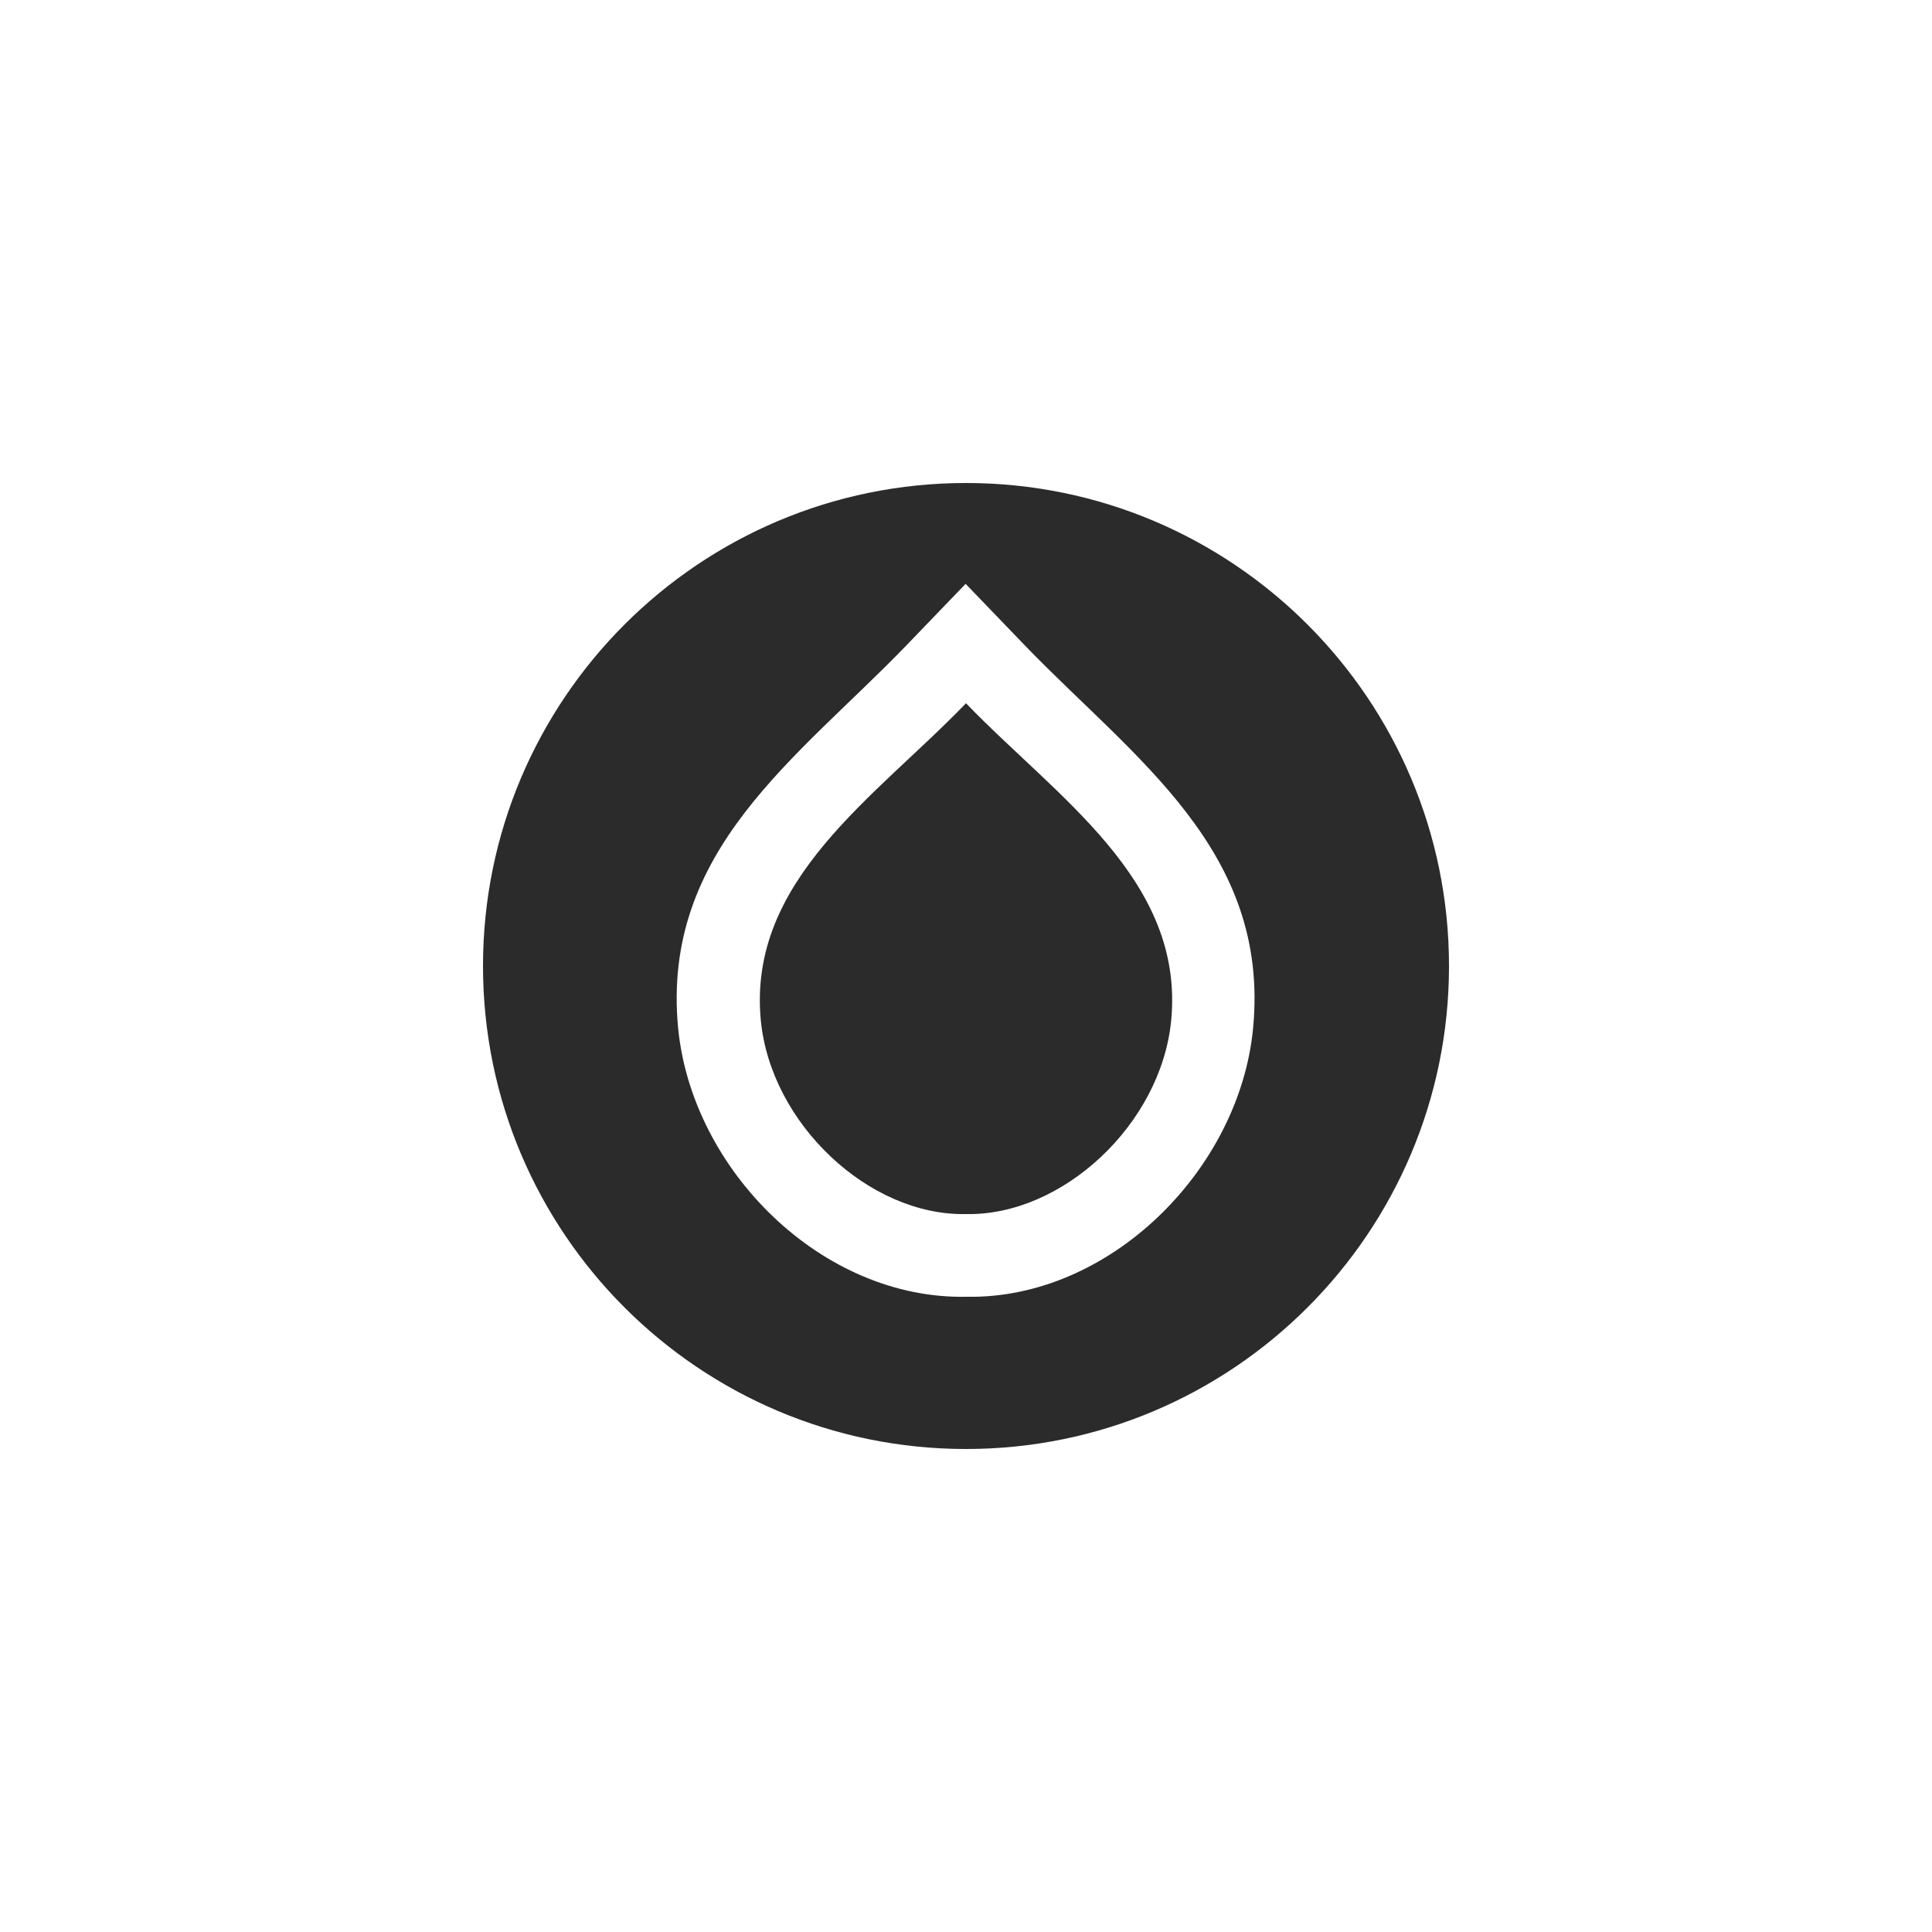
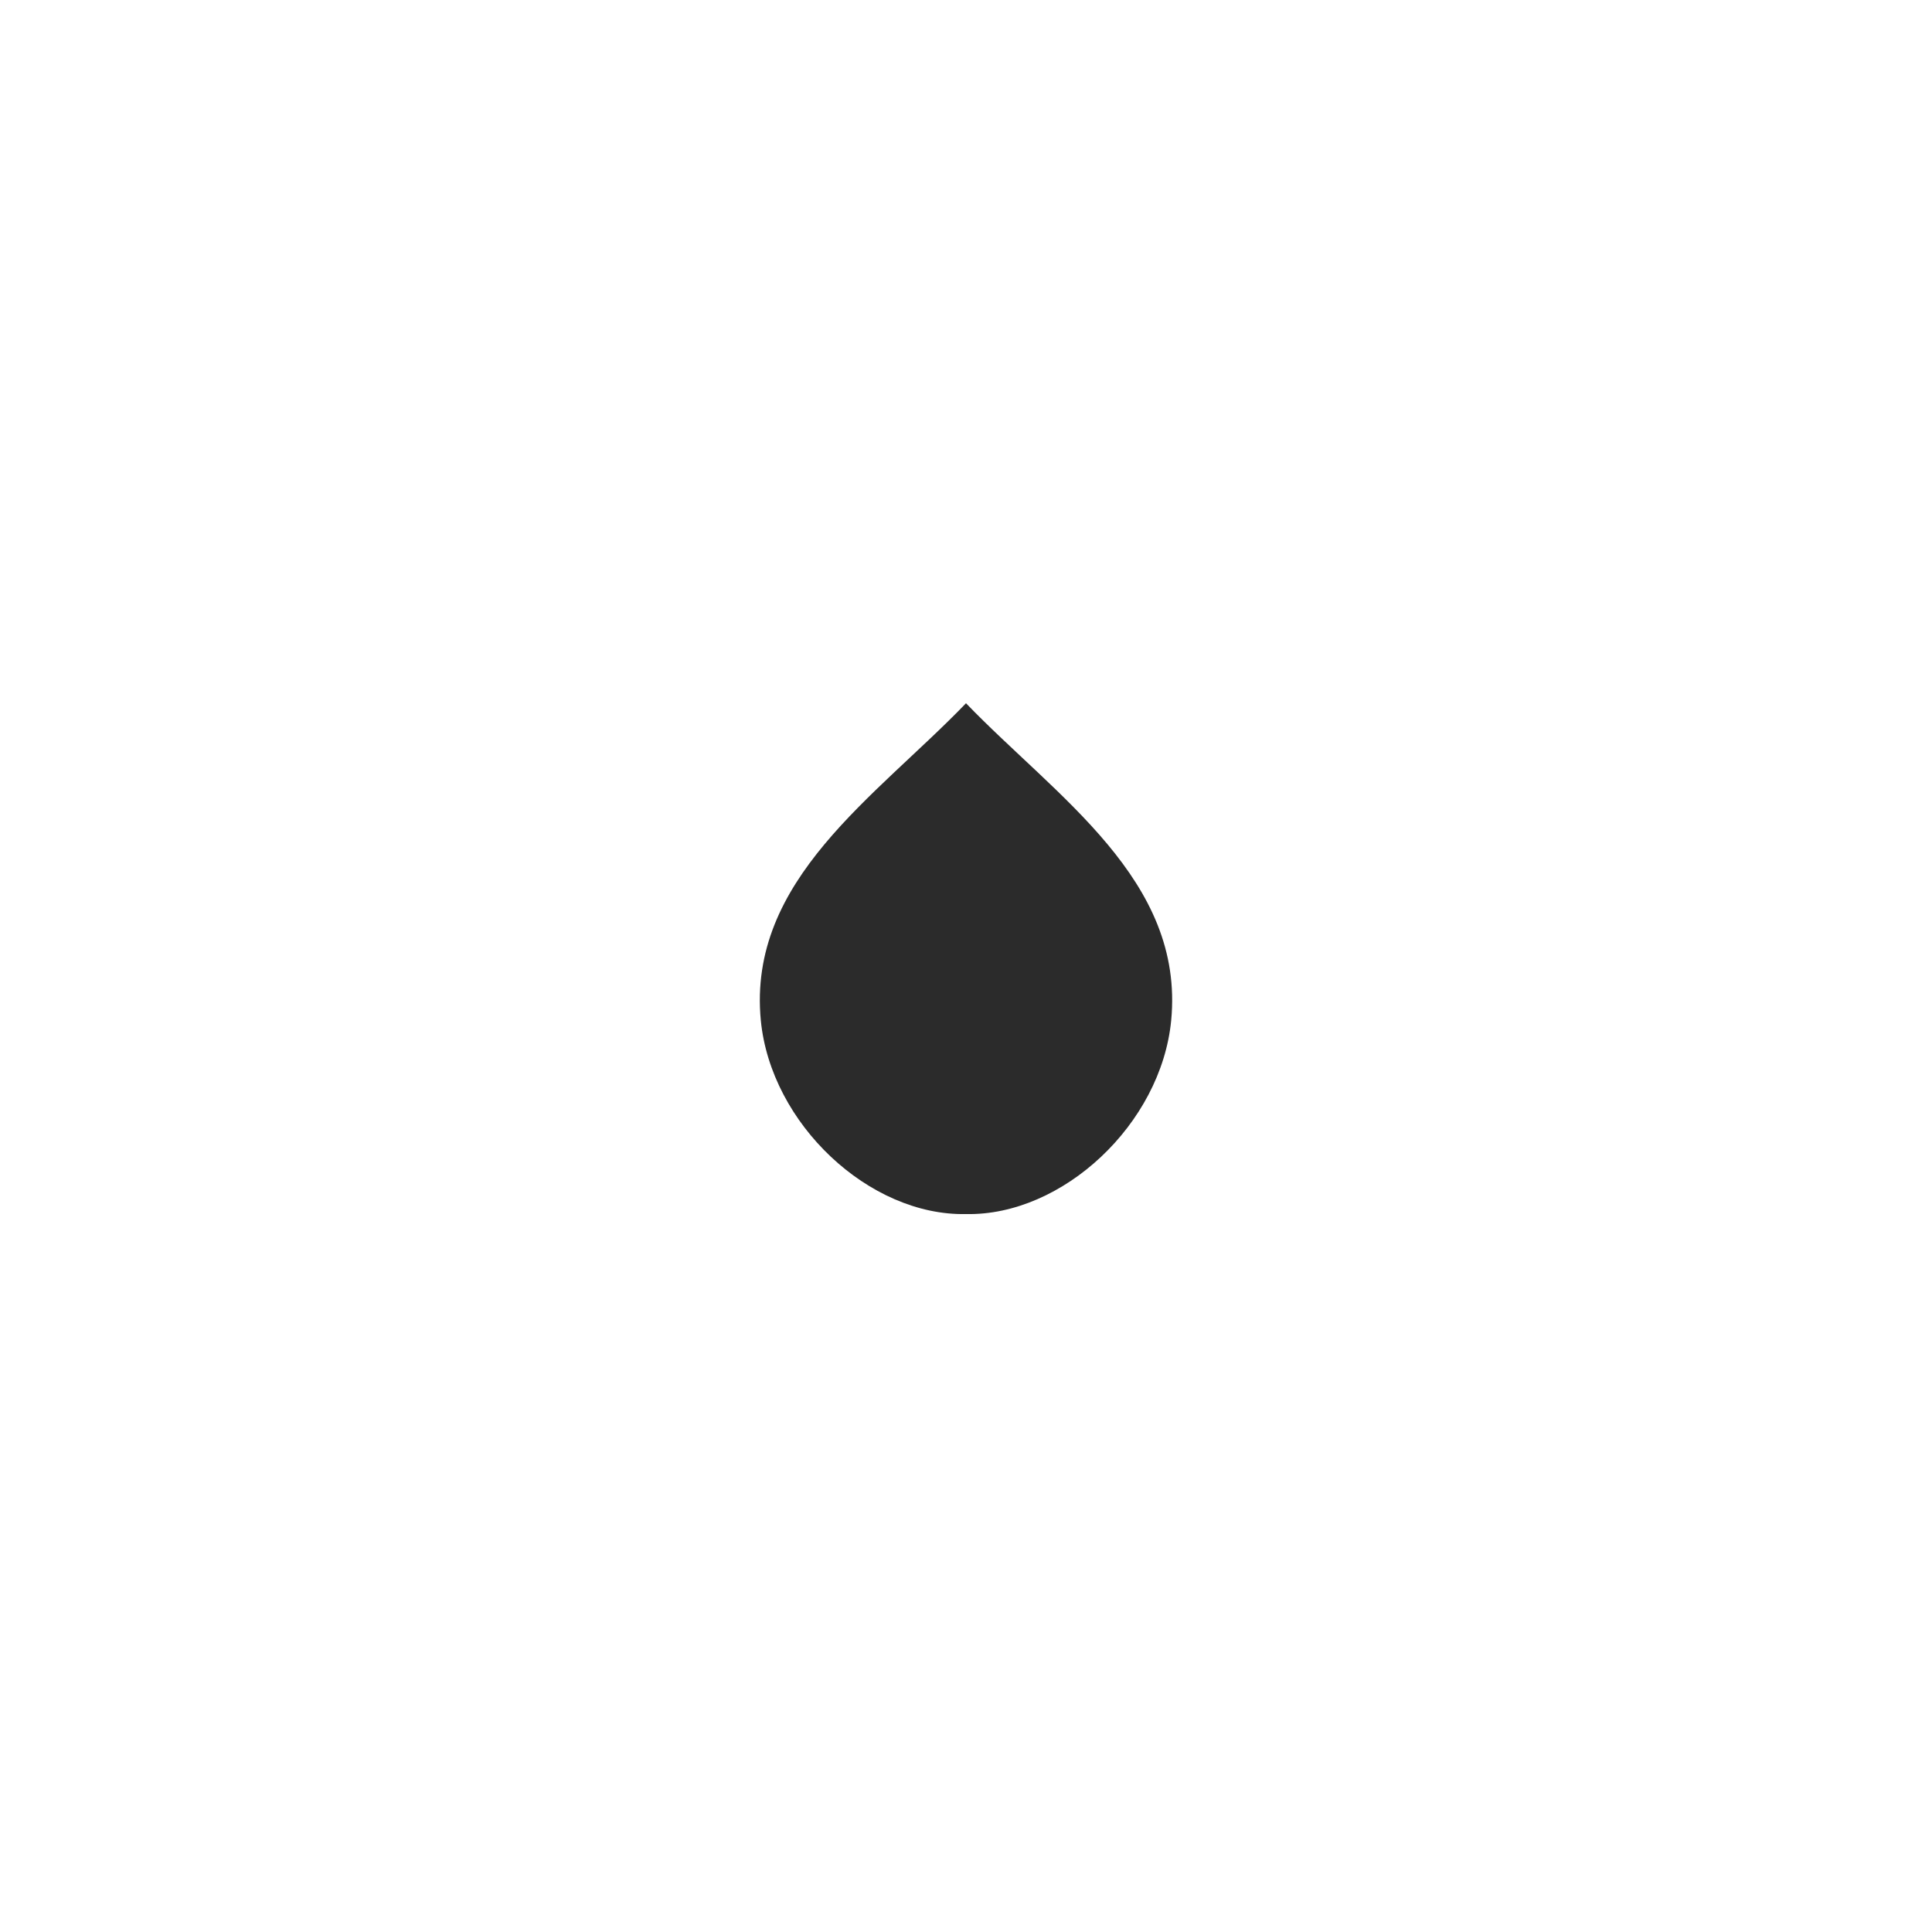
<svg xmlns="http://www.w3.org/2000/svg" viewBox="0 0 50 50" data-name="Layer 1" id="Layer_1">
  <defs>
    <style>
      .cls-1 {
        fill: #2b2b2b;
      }
    </style>
  </defs>
-   <path d="M25,12.5c-6.9,0-12.5,5.6-12.5,12.5s5.6,12.5,12.5,12.5,12.5-5.6,12.5-12.5-5.6-12.5-12.5-12.5ZM25.02,33.56c-3.75.08-7.11-3.28-7.47-6.95-.44-4.61,3.08-6.98,5.9-9.9l1.54-1.6,1.54,1.6c2.82,2.92,6.34,5.29,5.9,9.9-.35,3.66-3.71,7.02-7.42,6.95Z" class="cls-1" />
  <path d="M25,18.2c-2.34,2.43-5.66,4.57-5.31,8.21.26,2.67,2.8,5.06,5.31,5.01,2.5.05,5.05-2.33,5.31-5.01.35-3.64-2.97-5.78-5.31-8.21Z" class="cls-1" />
</svg>